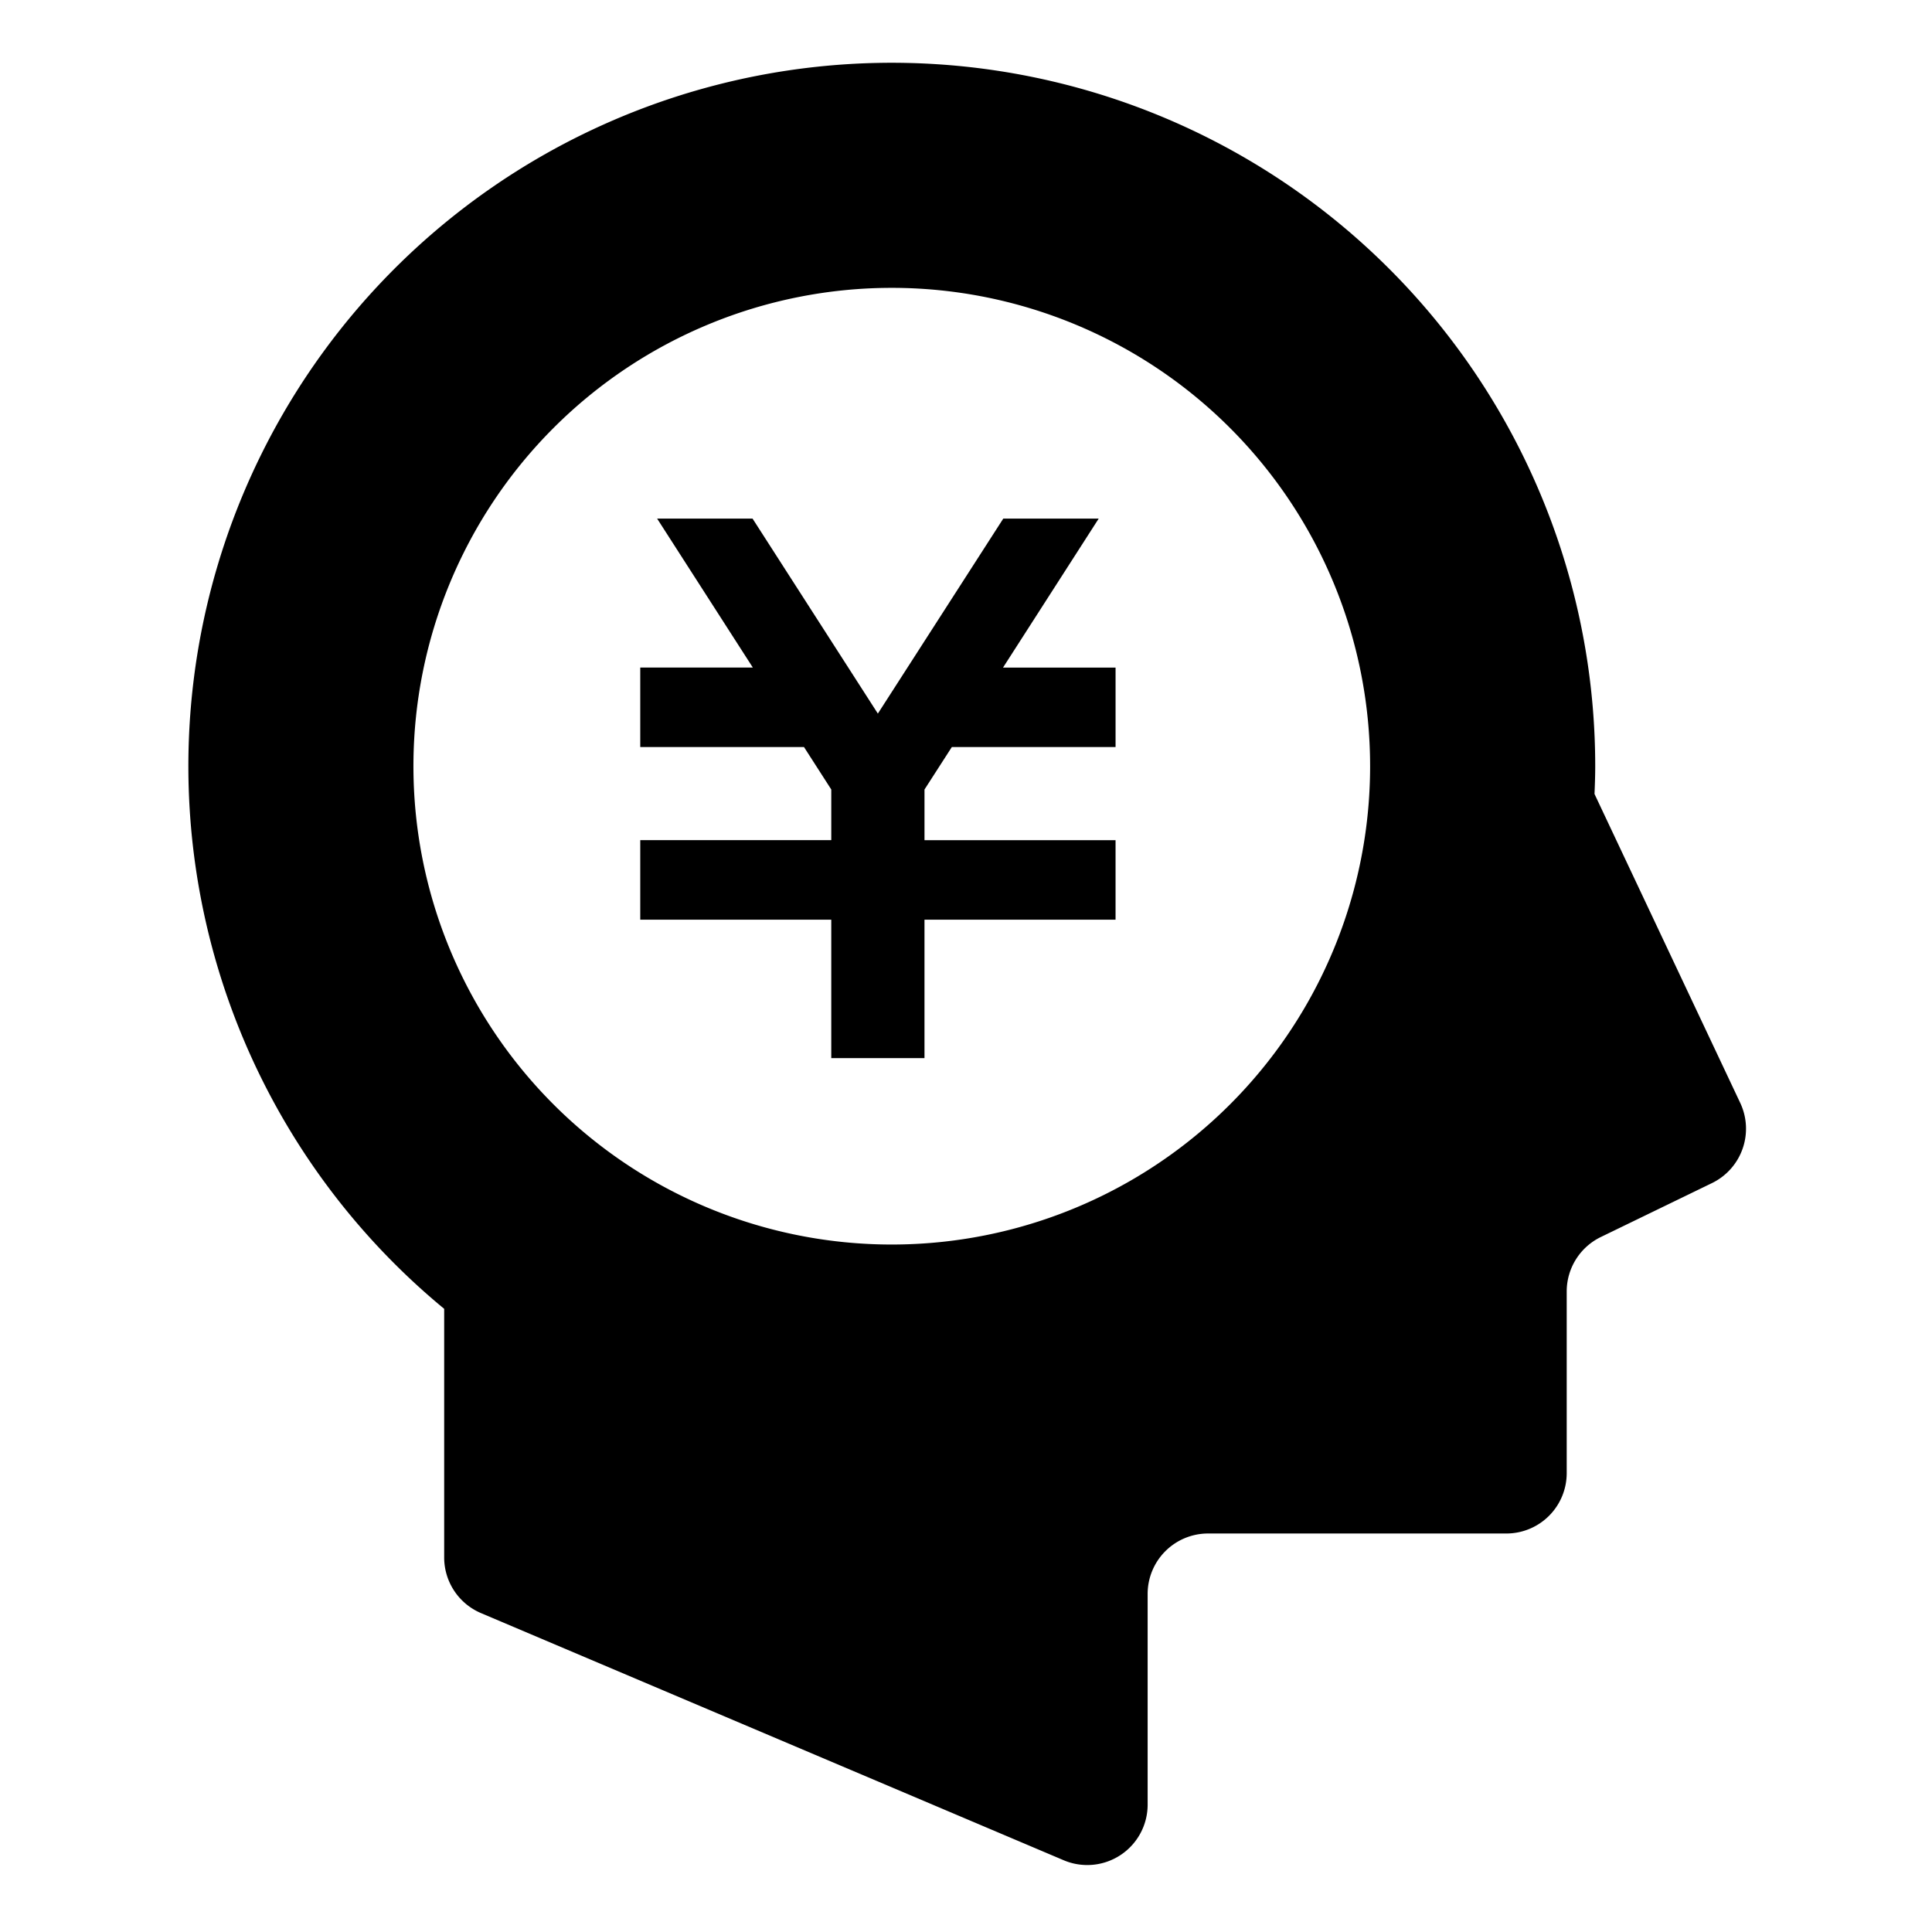
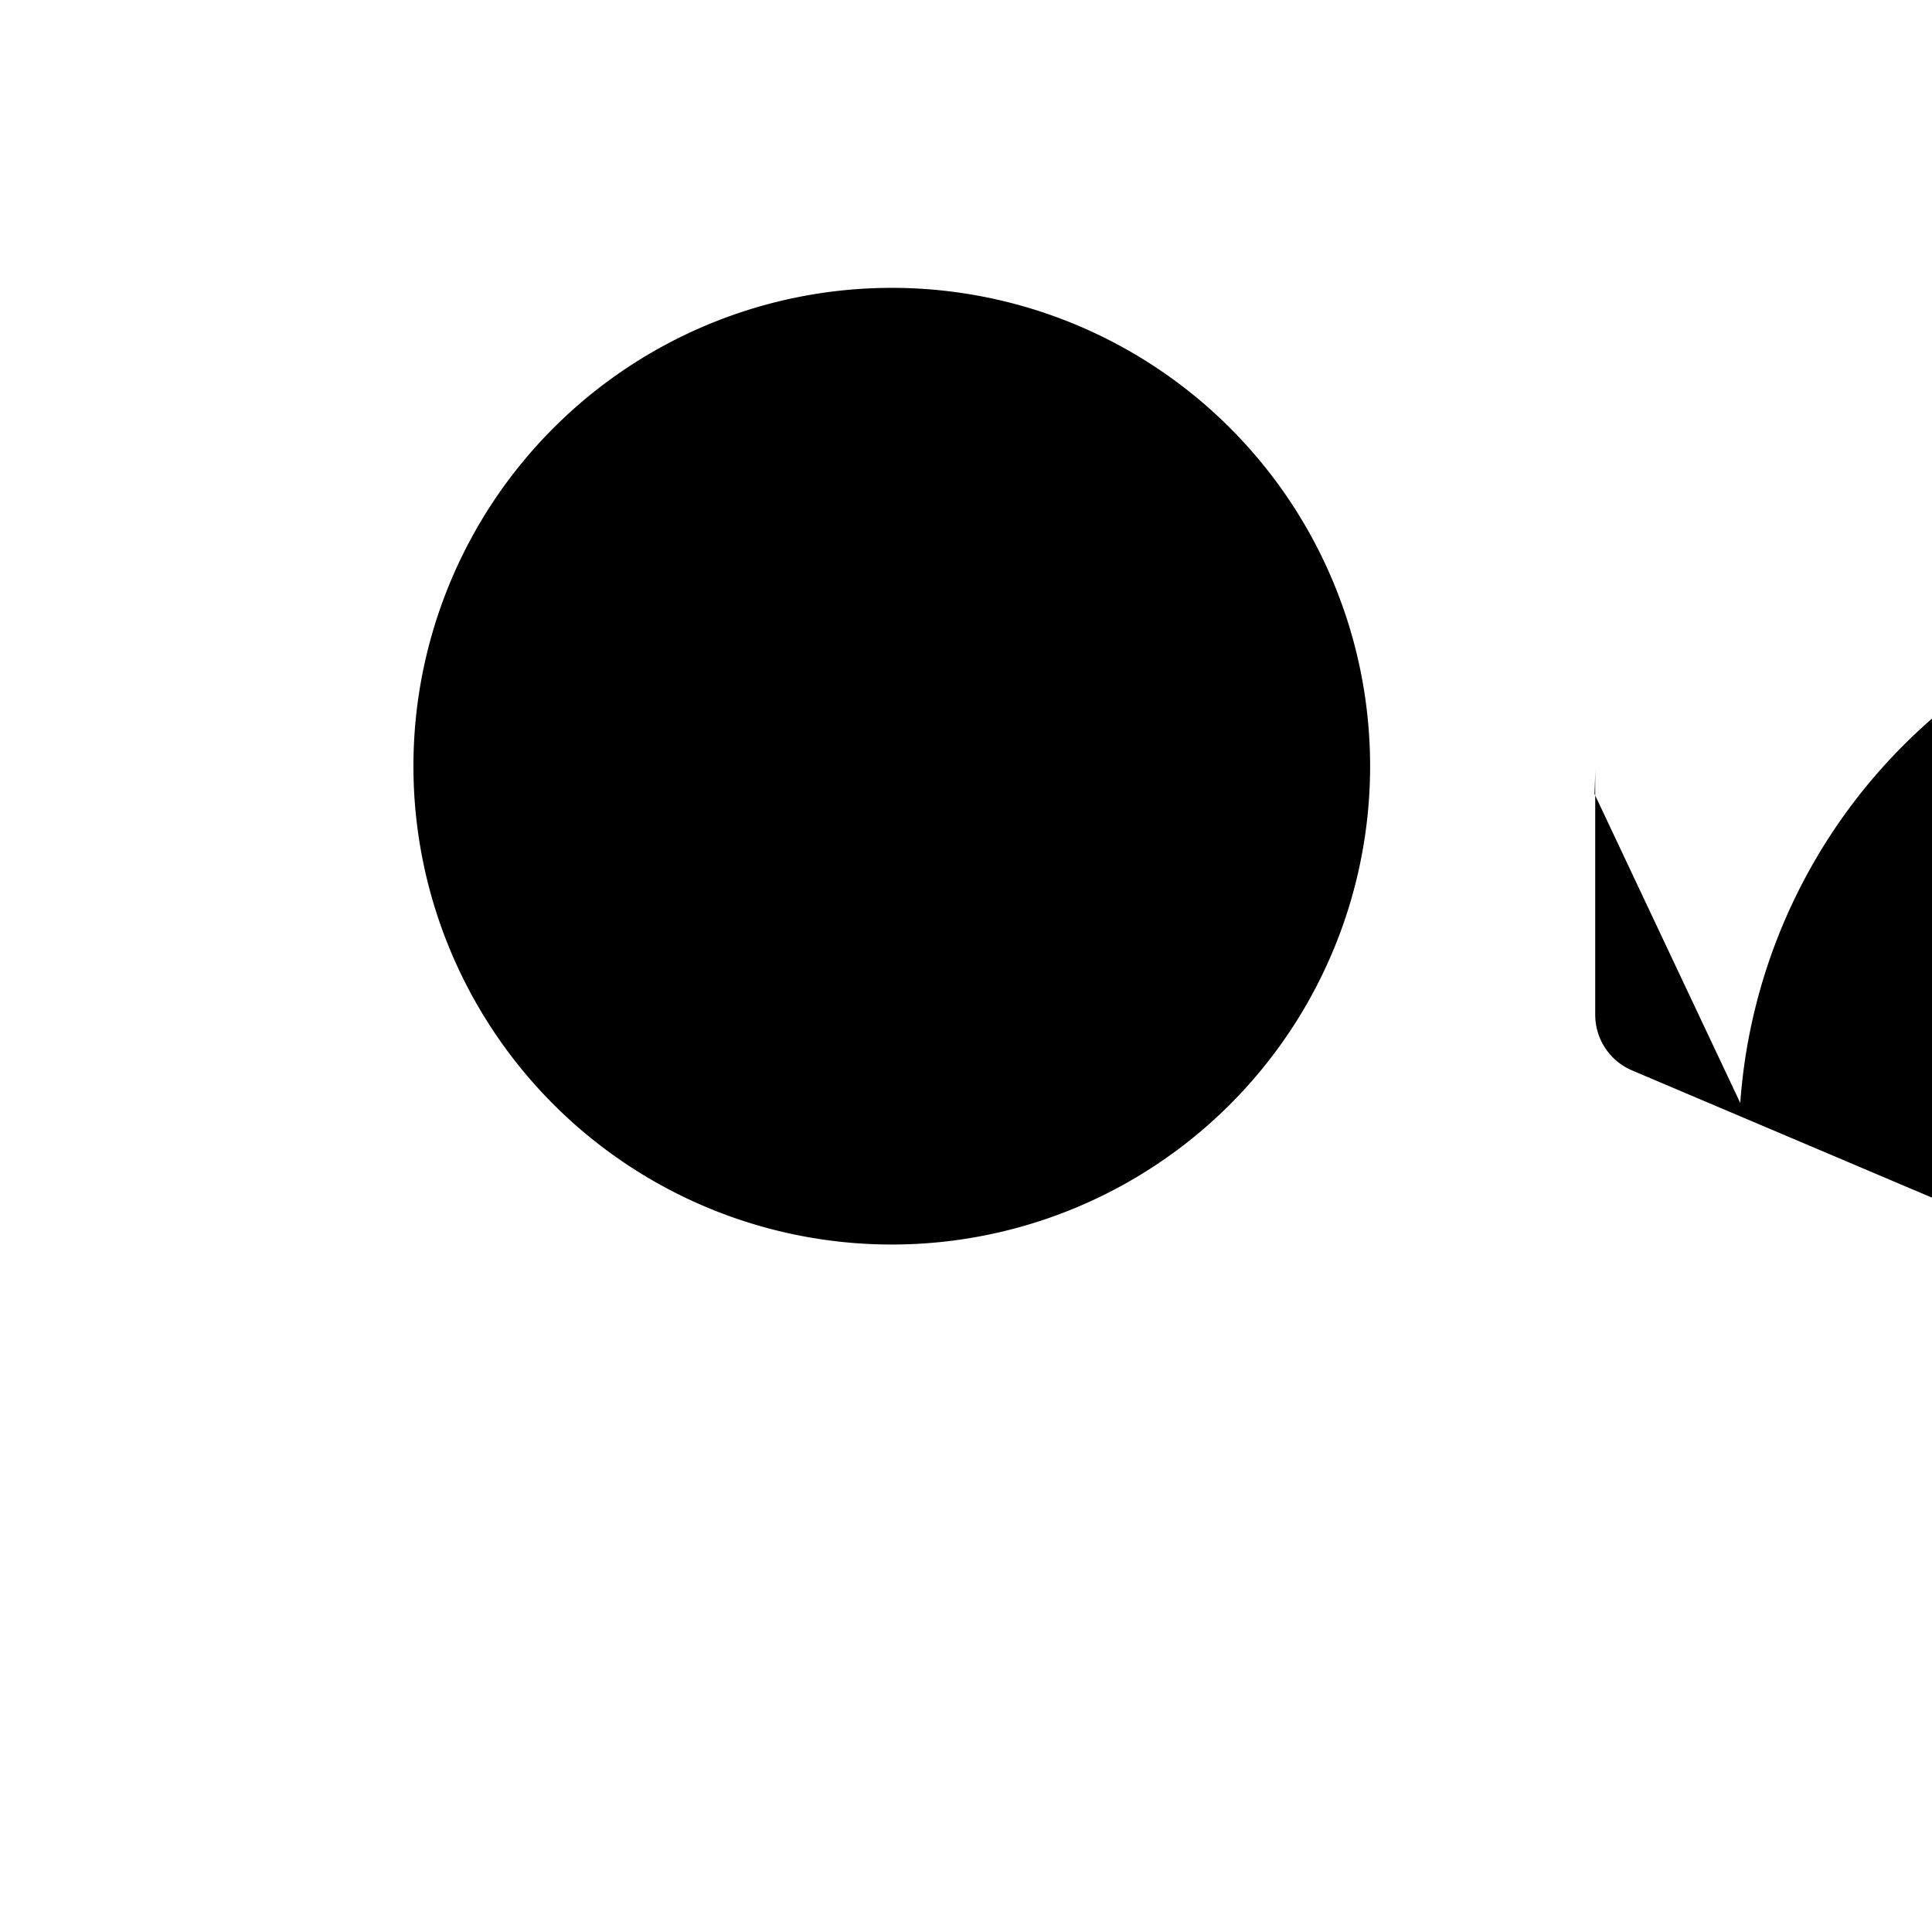
<svg xmlns="http://www.w3.org/2000/svg" width="400" height="400" viewBox="0 0 400 400">
  <g transform="translate(465 -3625)">
    <g transform="translate(-426 3638)">
-       <path d="M356.045,215.359l-30.176-63.973c.079-1.913.148-3.826.148-5.762A145.637,145.637,0,1,0,87.705,257.982v51.47a12.51,12.51,0,0,0,7.618,11.524l120.626,51.163a12.5,12.5,0,0,0,17.4-11.5V317.013a12.512,12.512,0,0,1,12.5-12.515h61.764a12.5,12.5,0,0,0,12.5-12.5V254.383a12.534,12.534,0,0,1,7.049-11.262l23.025-11.171A12.52,12.52,0,0,0,356.045,215.359ZM180.375,244.67a99.035,99.035,0,1,1,99.035-99.046A99.038,99.038,0,0,1,180.375,244.67Z" transform="translate(-34.743 -0.003)" />
-       <path d="M258.031,129.5H238.274l-25.963,40.368L186.371,129.5H166.614l19.813,30.836H163.118v16.455h33.9l5.648,8.791v10.488H163.118v16.465h39.547V241.2h19.3V212.539h39.559V196.073H221.967V185.585l5.659-8.791h33.9V160.339h-23.3Z" transform="translate(-69.56 -35.125)" />
+       <path d="M356.045,215.359l-30.176-63.973c.079-1.913.148-3.826.148-5.762v51.47a12.51,12.51,0,0,0,7.618,11.524l120.626,51.163a12.5,12.5,0,0,0,17.4-11.5V317.013a12.512,12.512,0,0,1,12.5-12.515h61.764a12.5,12.5,0,0,0,12.5-12.5V254.383a12.534,12.534,0,0,1,7.049-11.262l23.025-11.171A12.52,12.52,0,0,0,356.045,215.359ZM180.375,244.67a99.035,99.035,0,1,1,99.035-99.046A99.038,99.038,0,0,1,180.375,244.67Z" transform="translate(-34.743 -0.003)" />
    </g>
-     <rect width="400" height="400" transform="translate(-465 3625)" fill="none" />
  </g>
</svg>